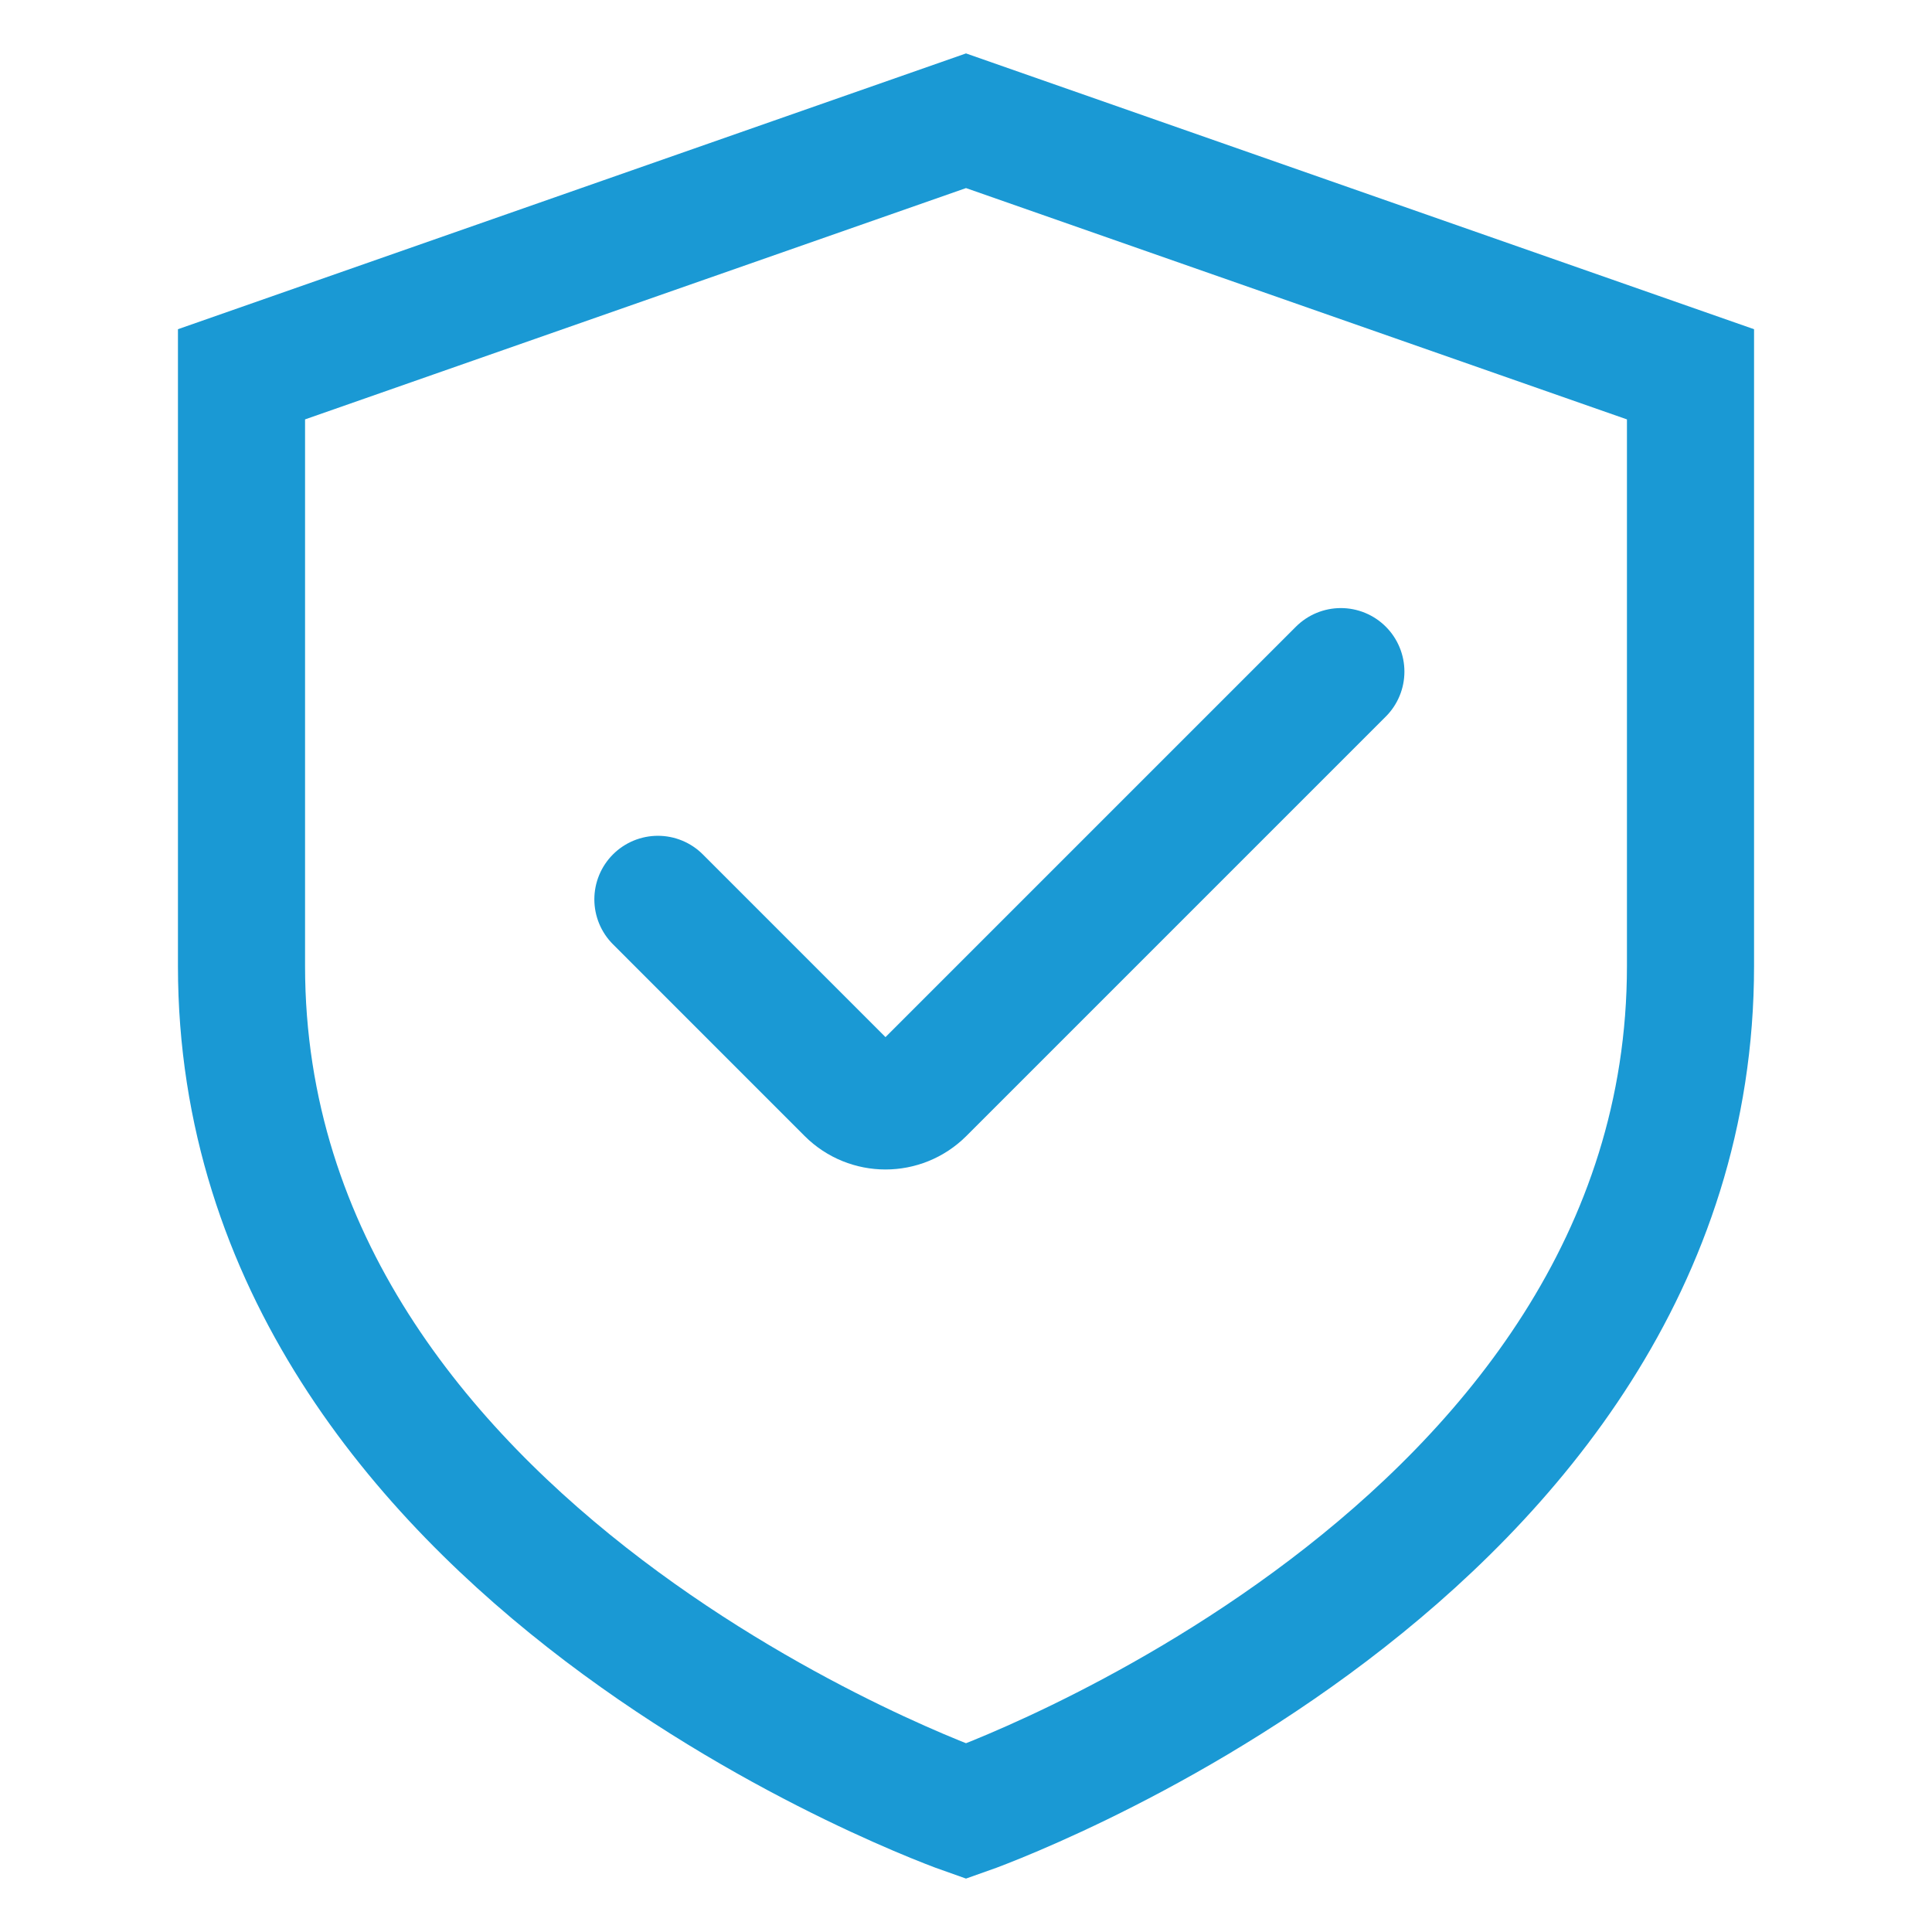
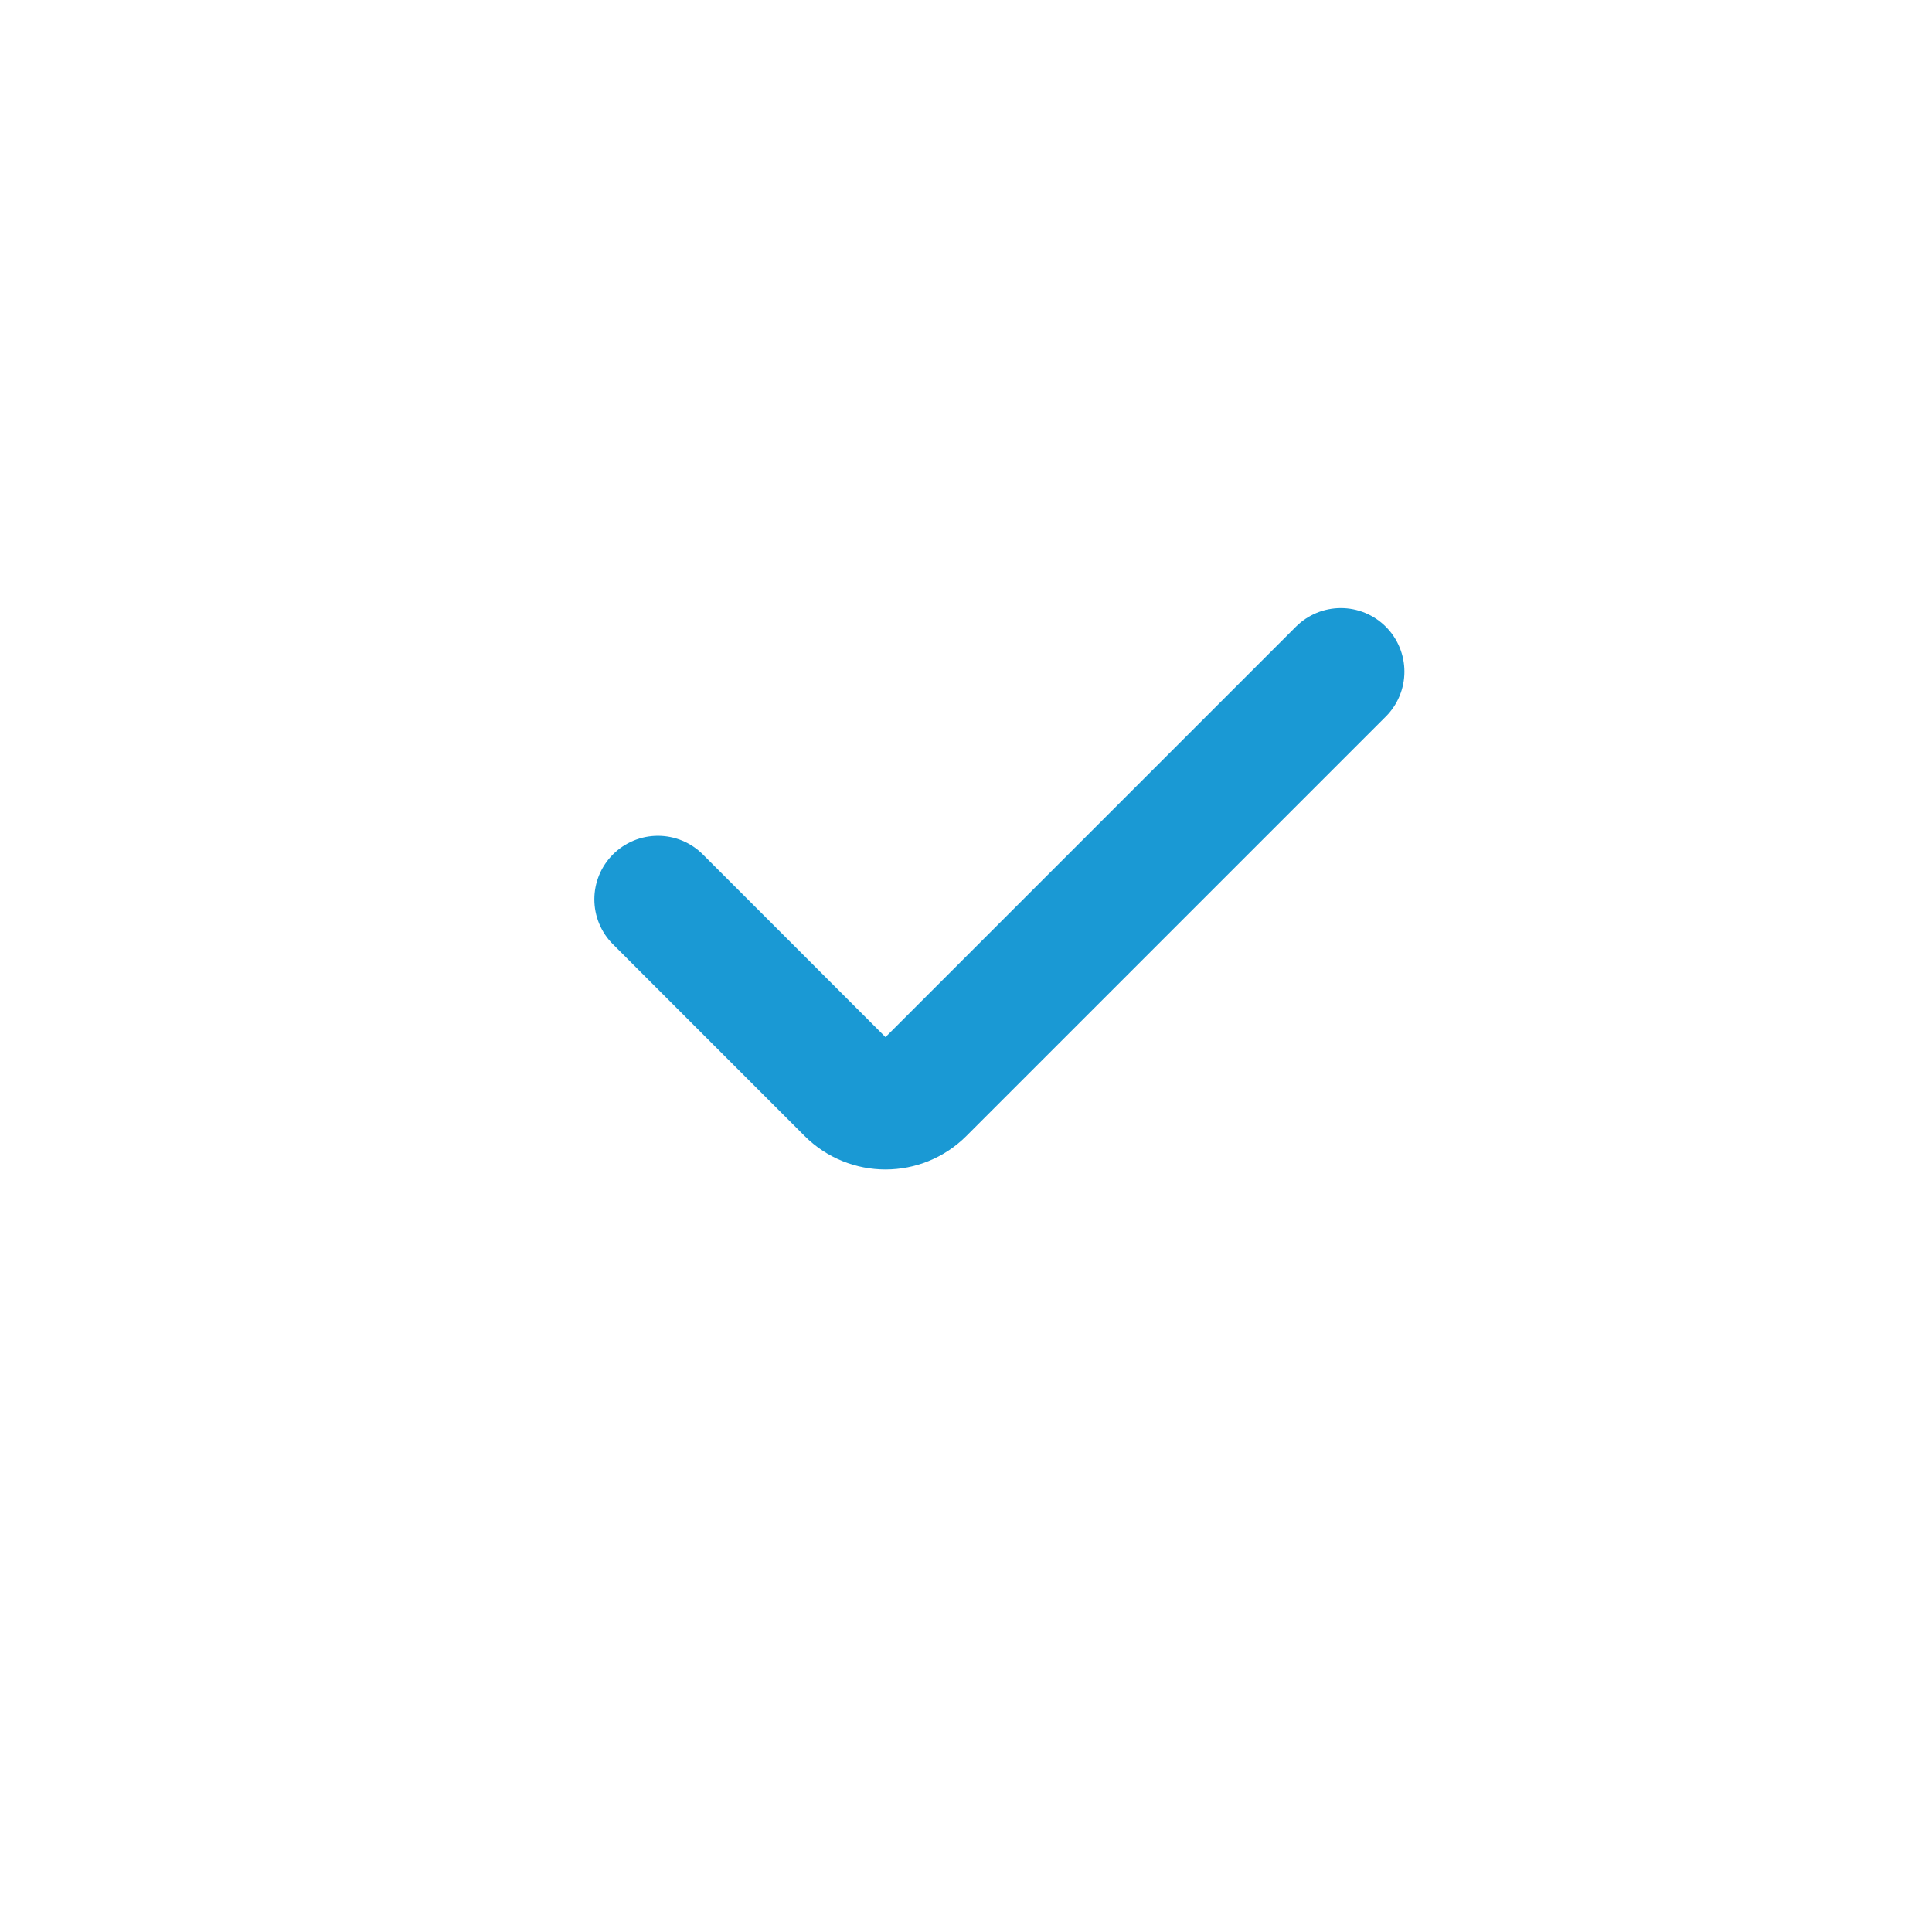
<svg xmlns="http://www.w3.org/2000/svg" width="38" height="38" viewBox="0 0 38 38" fill="none">
-   <path d="M4.75 7.362V19C4.75 30.637 19 35.625 19 35.625C19 35.625 33.25 30.637 33.25 19V7.362L19 2.375L4.75 7.362Z" stroke="#1A99D4" stroke-width="2.5" stroke-linecap="square" />
  <path d="M12.94 17.689L16.709 21.459C17.1 21.85 17.733 21.85 18.124 21.459L26.373 13.21" stroke="#1A99D4" stroke-width="2.5" stroke-linecap="round" />
</svg>